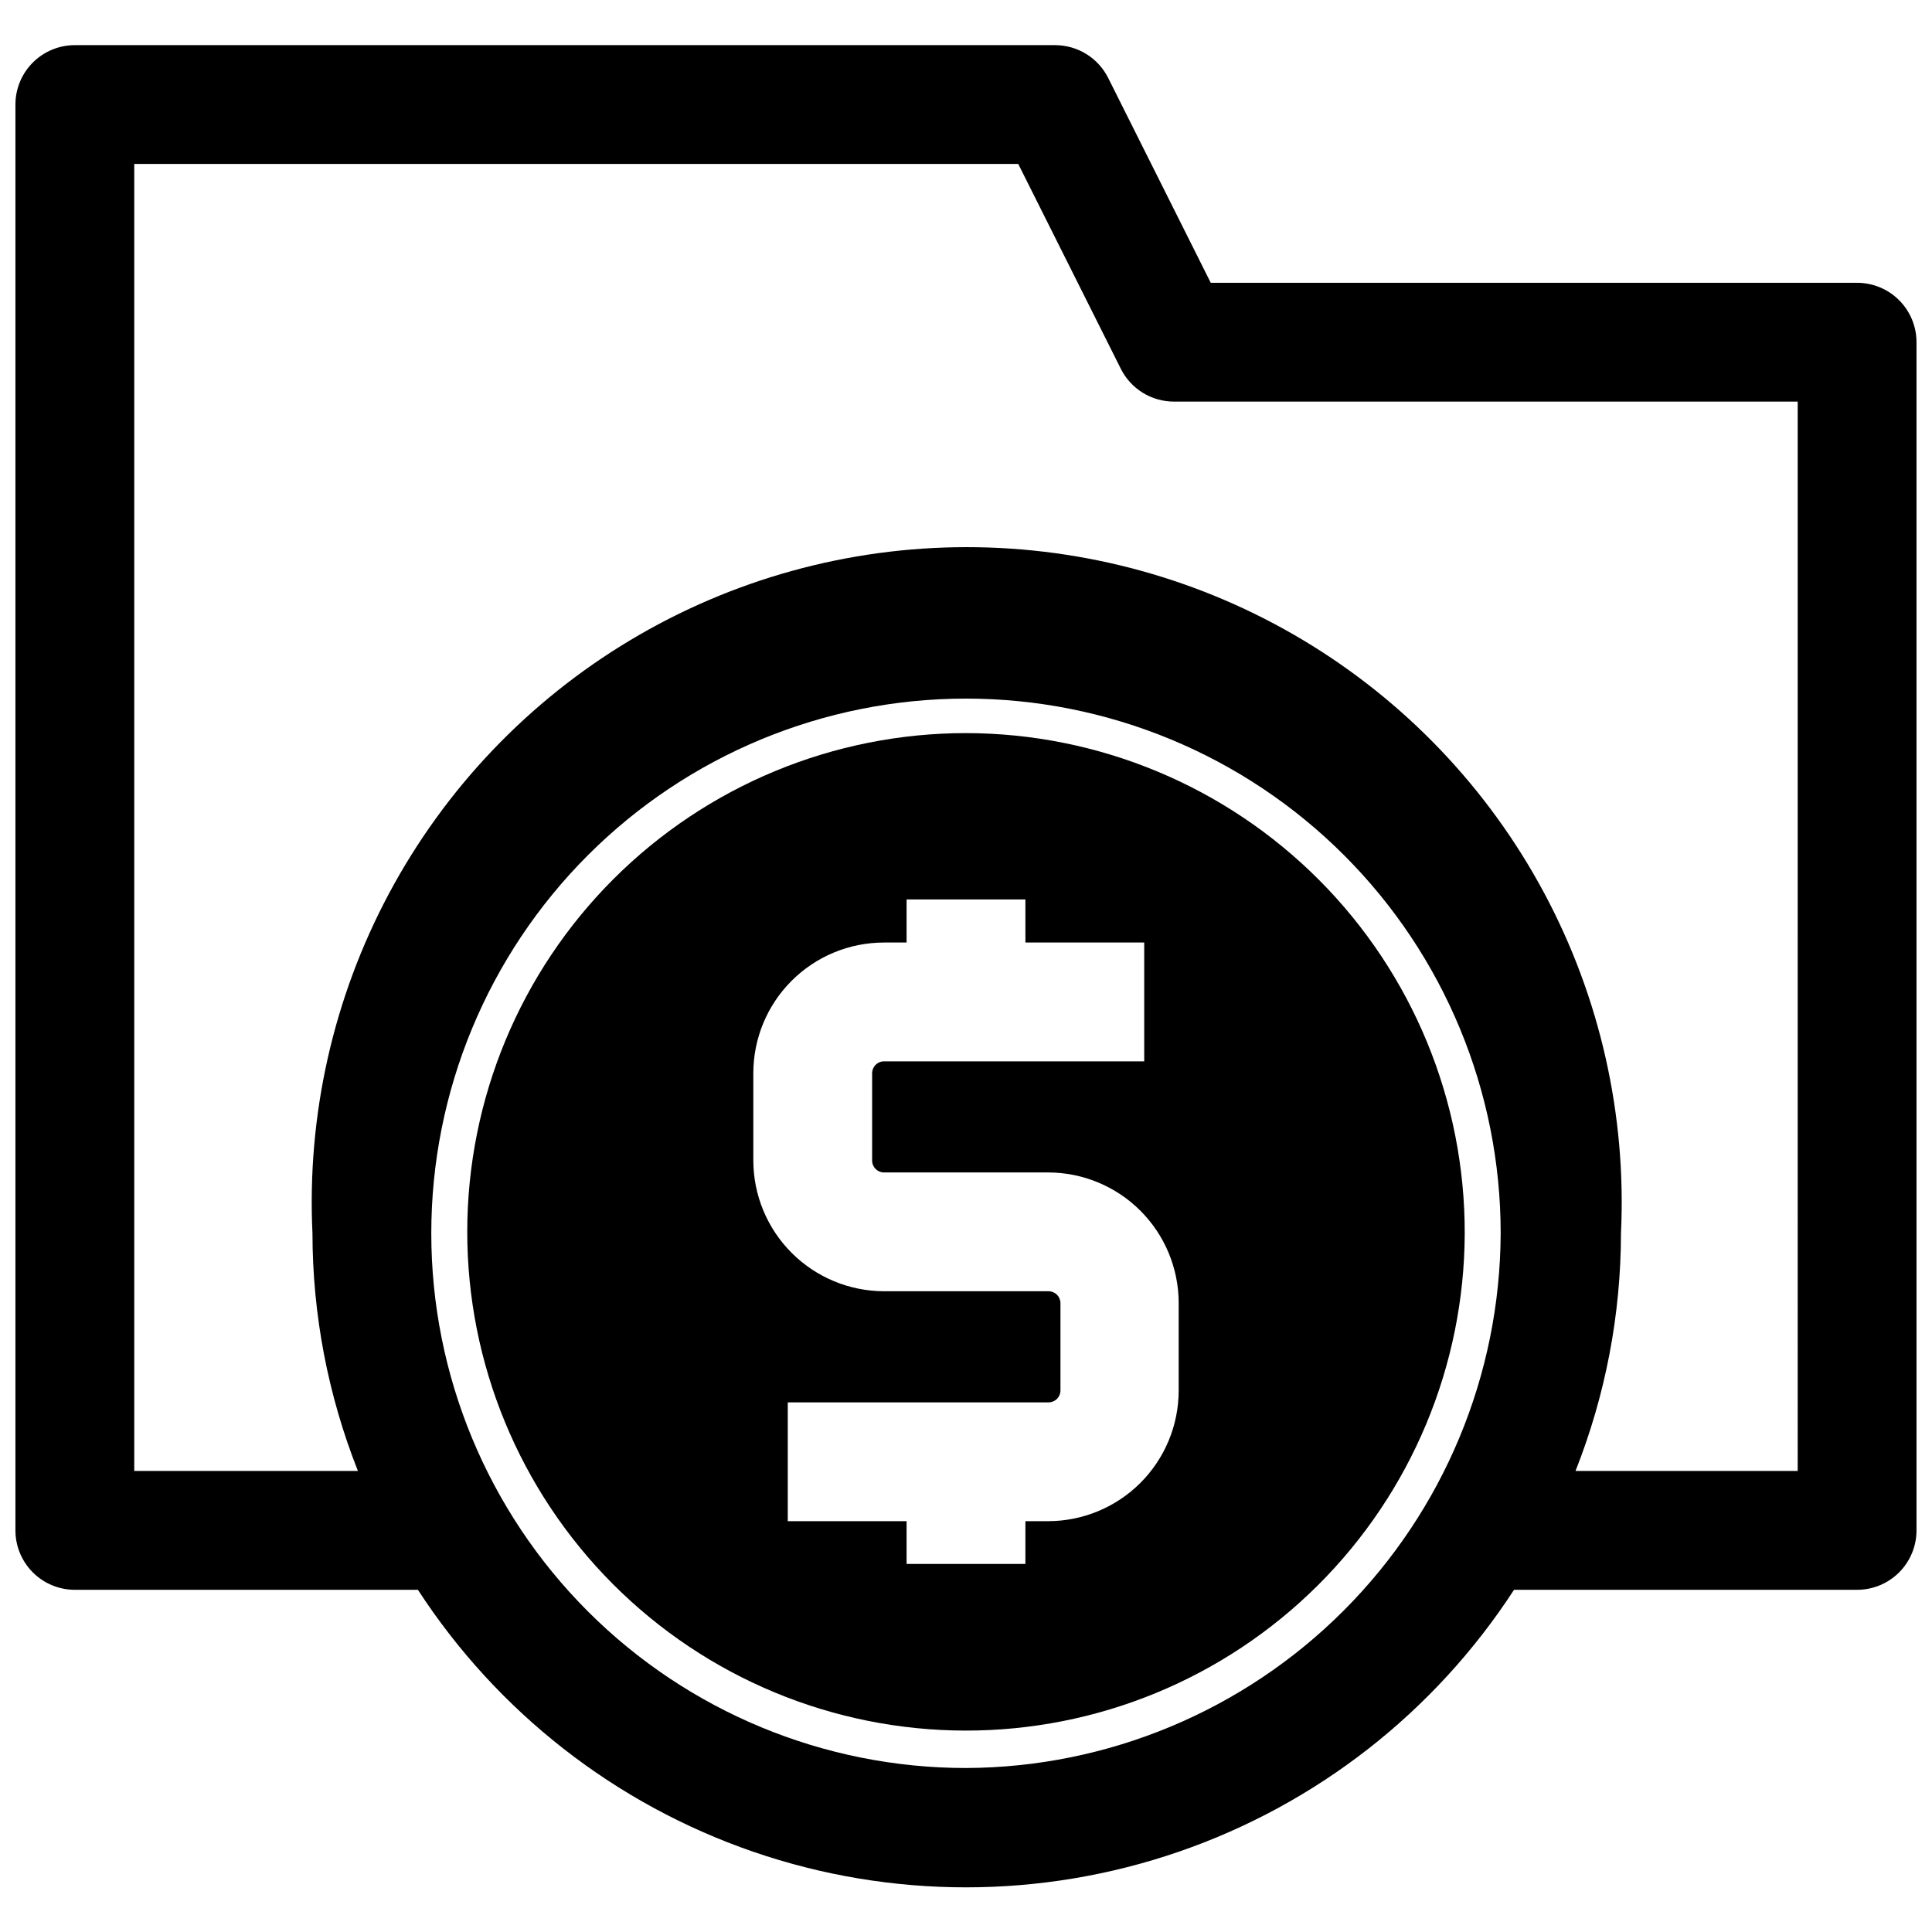
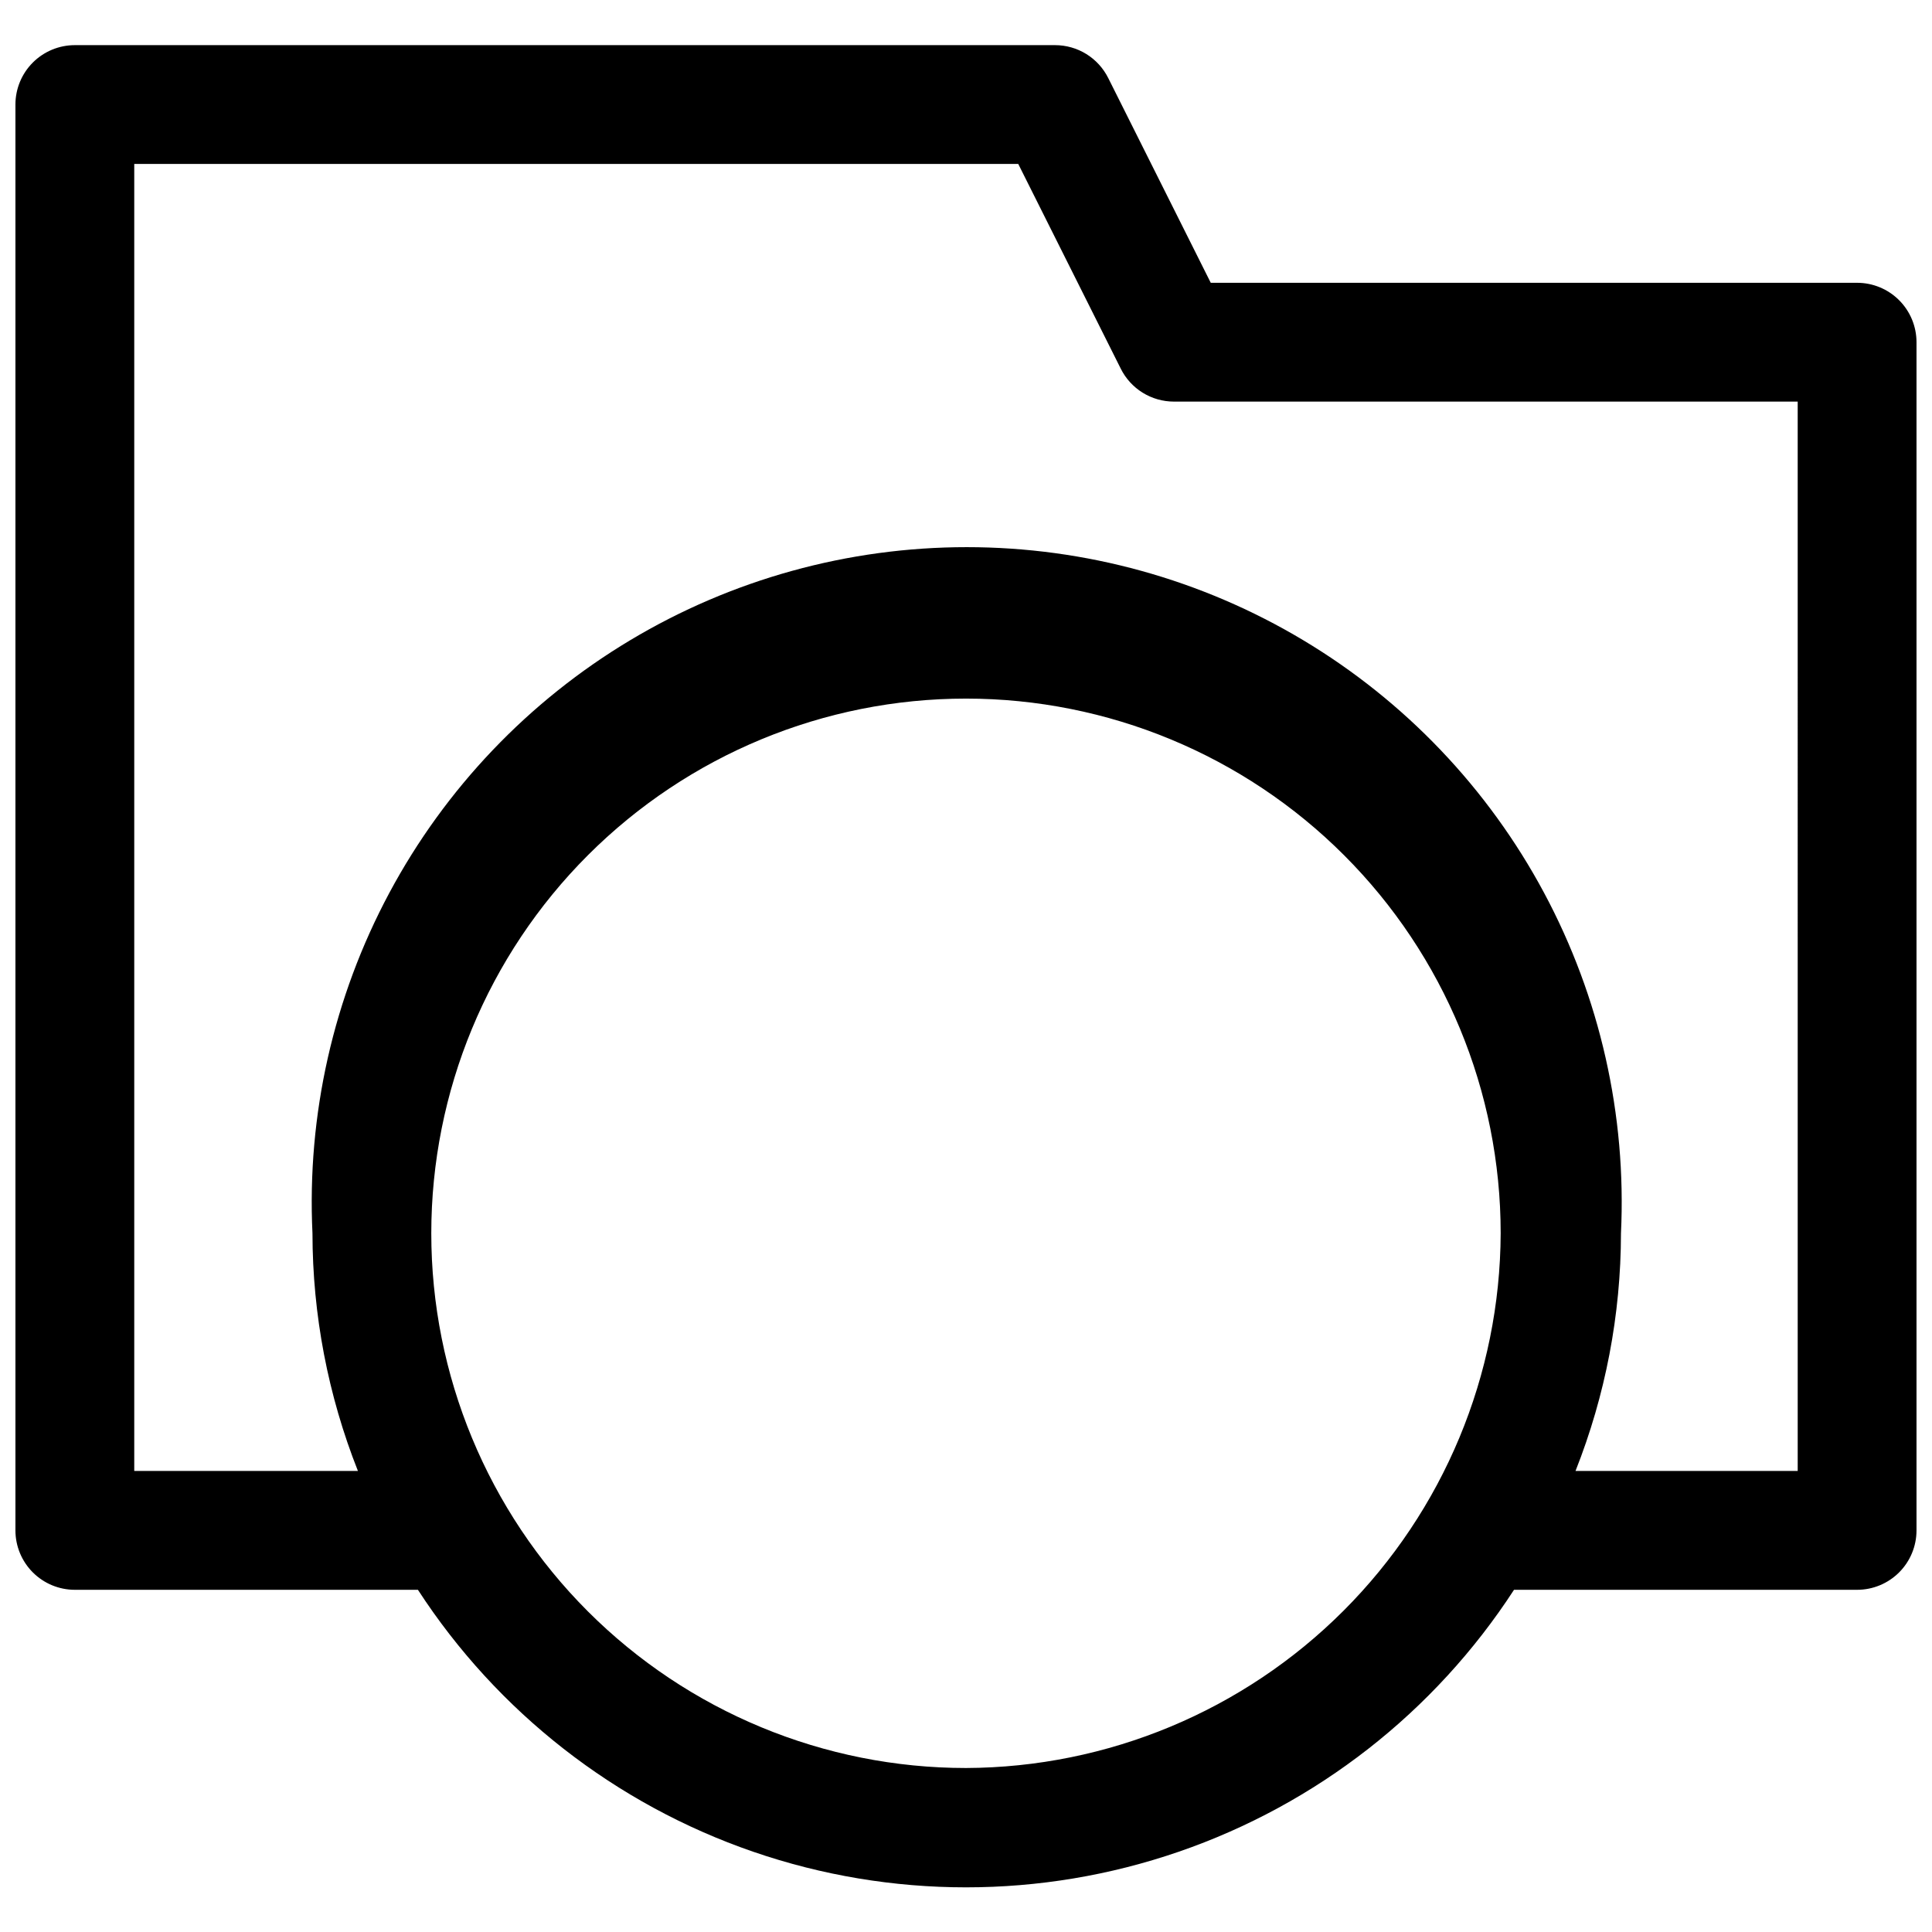
<svg xmlns="http://www.w3.org/2000/svg" width="800px" height="800px" version="1.1" viewBox="144 144 512 512">
  <defs>
    <clipPath id="a">
-       <path d="m148.09 155h503.81v490h-503.81z" />
+       <path d="m148.09 155h503.81v490h-503.81" />
    </clipPath>
  </defs>
  <g clip-path="url(#a)">
    <path d="m636.16 218.94h-171.3l-27.156-54.238c-1.305-2.621-3.312-4.828-5.805-6.375-2.488-1.543-5.359-2.359-8.289-2.363h-259.78c-4.172 0-8.18 1.66-11.133 4.613-2.949 2.953-4.609 6.957-4.609 11.133v377.86c0 4.176 1.66 8.18 4.609 11.133 2.953 2.953 6.961 4.613 11.133 4.613h90.922c21.047 32.402 52.328 56.836 88.859 69.418 36.535 12.578 76.227 12.578 112.76 0 36.535-12.582 67.812-37.016 88.859-69.418h90.922c4.176 0 8.18-1.66 11.133-4.613s4.609-6.957 4.609-11.133v-314.88c0-4.176-1.656-8.18-4.609-11.133-2.953-2.953-6.957-4.613-11.133-4.613zm-236.16 393.6c-37.582 0-73.621-14.93-100.2-41.5-26.574-26.574-41.504-62.617-41.504-100.2 0-37.582 14.93-73.621 41.504-100.2 26.574-26.574 62.613-41.504 100.2-41.504 37.578 0 73.621 14.93 100.19 41.504 26.574 26.574 41.504 62.613 41.504 100.2-0.145 37.535-15.121 73.492-41.664 100.04-26.539 26.539-62.496 41.516-100.03 41.66zm220.41-78.719h-58.883c7.938-20.051 12.023-41.414 12.047-62.977 1.492-31.371-5.551-62.555-20.379-90.238-14.832-27.68-36.895-50.82-63.84-66.953s-57.762-24.652-89.164-24.652c-31.402 0-62.219 8.52-89.164 24.652s-49.008 39.273-63.84 66.953c-14.828 27.684-21.871 58.867-20.379 90.238 0.023 21.562 4.109 42.926 12.047 62.977h-59.277v-346.37h234.27l27.16 54.238c1.305 2.625 3.312 4.832 5.801 6.375 2.492 1.543 5.359 2.363 8.289 2.363h165.31z" />
  </g>
-   <path d="m400 338.28c-35.031 0-68.633 13.906-93.414 38.668-24.781 24.758-38.723 58.344-38.758 93.375s13.84 68.641 38.574 93.449c24.734 24.809 58.305 38.781 93.336 38.852s68.656-13.773 93.488-38.48c24.832-24.711 38.84-58.266 38.941-93.297 0.066-35.109-13.828-68.805-38.617-93.668-24.789-24.863-58.441-38.855-93.551-38.898zm56.363 174.21c0 9.188-3.648 17.996-10.145 24.492-6.496 6.496-15.309 10.145-24.492 10.145h-5.984v11.336h-31.488v-11.336h-31.488v-31.488h69.117c0.836 0 1.637-0.328 2.227-0.922 0.59-0.59 0.922-1.391 0.922-2.227v-23.141c0-0.836-0.332-1.637-0.922-2.227-0.59-0.594-1.391-0.926-2.227-0.926h-43.609c-9.18-0.02-17.98-3.676-24.473-10.168-6.488-6.488-10.145-15.289-10.164-24.469v-23.141c0-9.188 3.648-17.996 10.145-24.492 6.496-6.496 15.305-10.145 24.492-10.145h5.981v-11.418h31.488v11.414h31.488v31.488l-68.957 0.004c-1.742 0-3.152 1.406-3.152 3.148v23.145-0.004c0 1.742 1.41 3.152 3.152 3.152h43.453c9.184 0 17.996 3.648 24.492 10.145 6.496 6.496 10.145 15.305 10.145 24.492z" />
</svg>